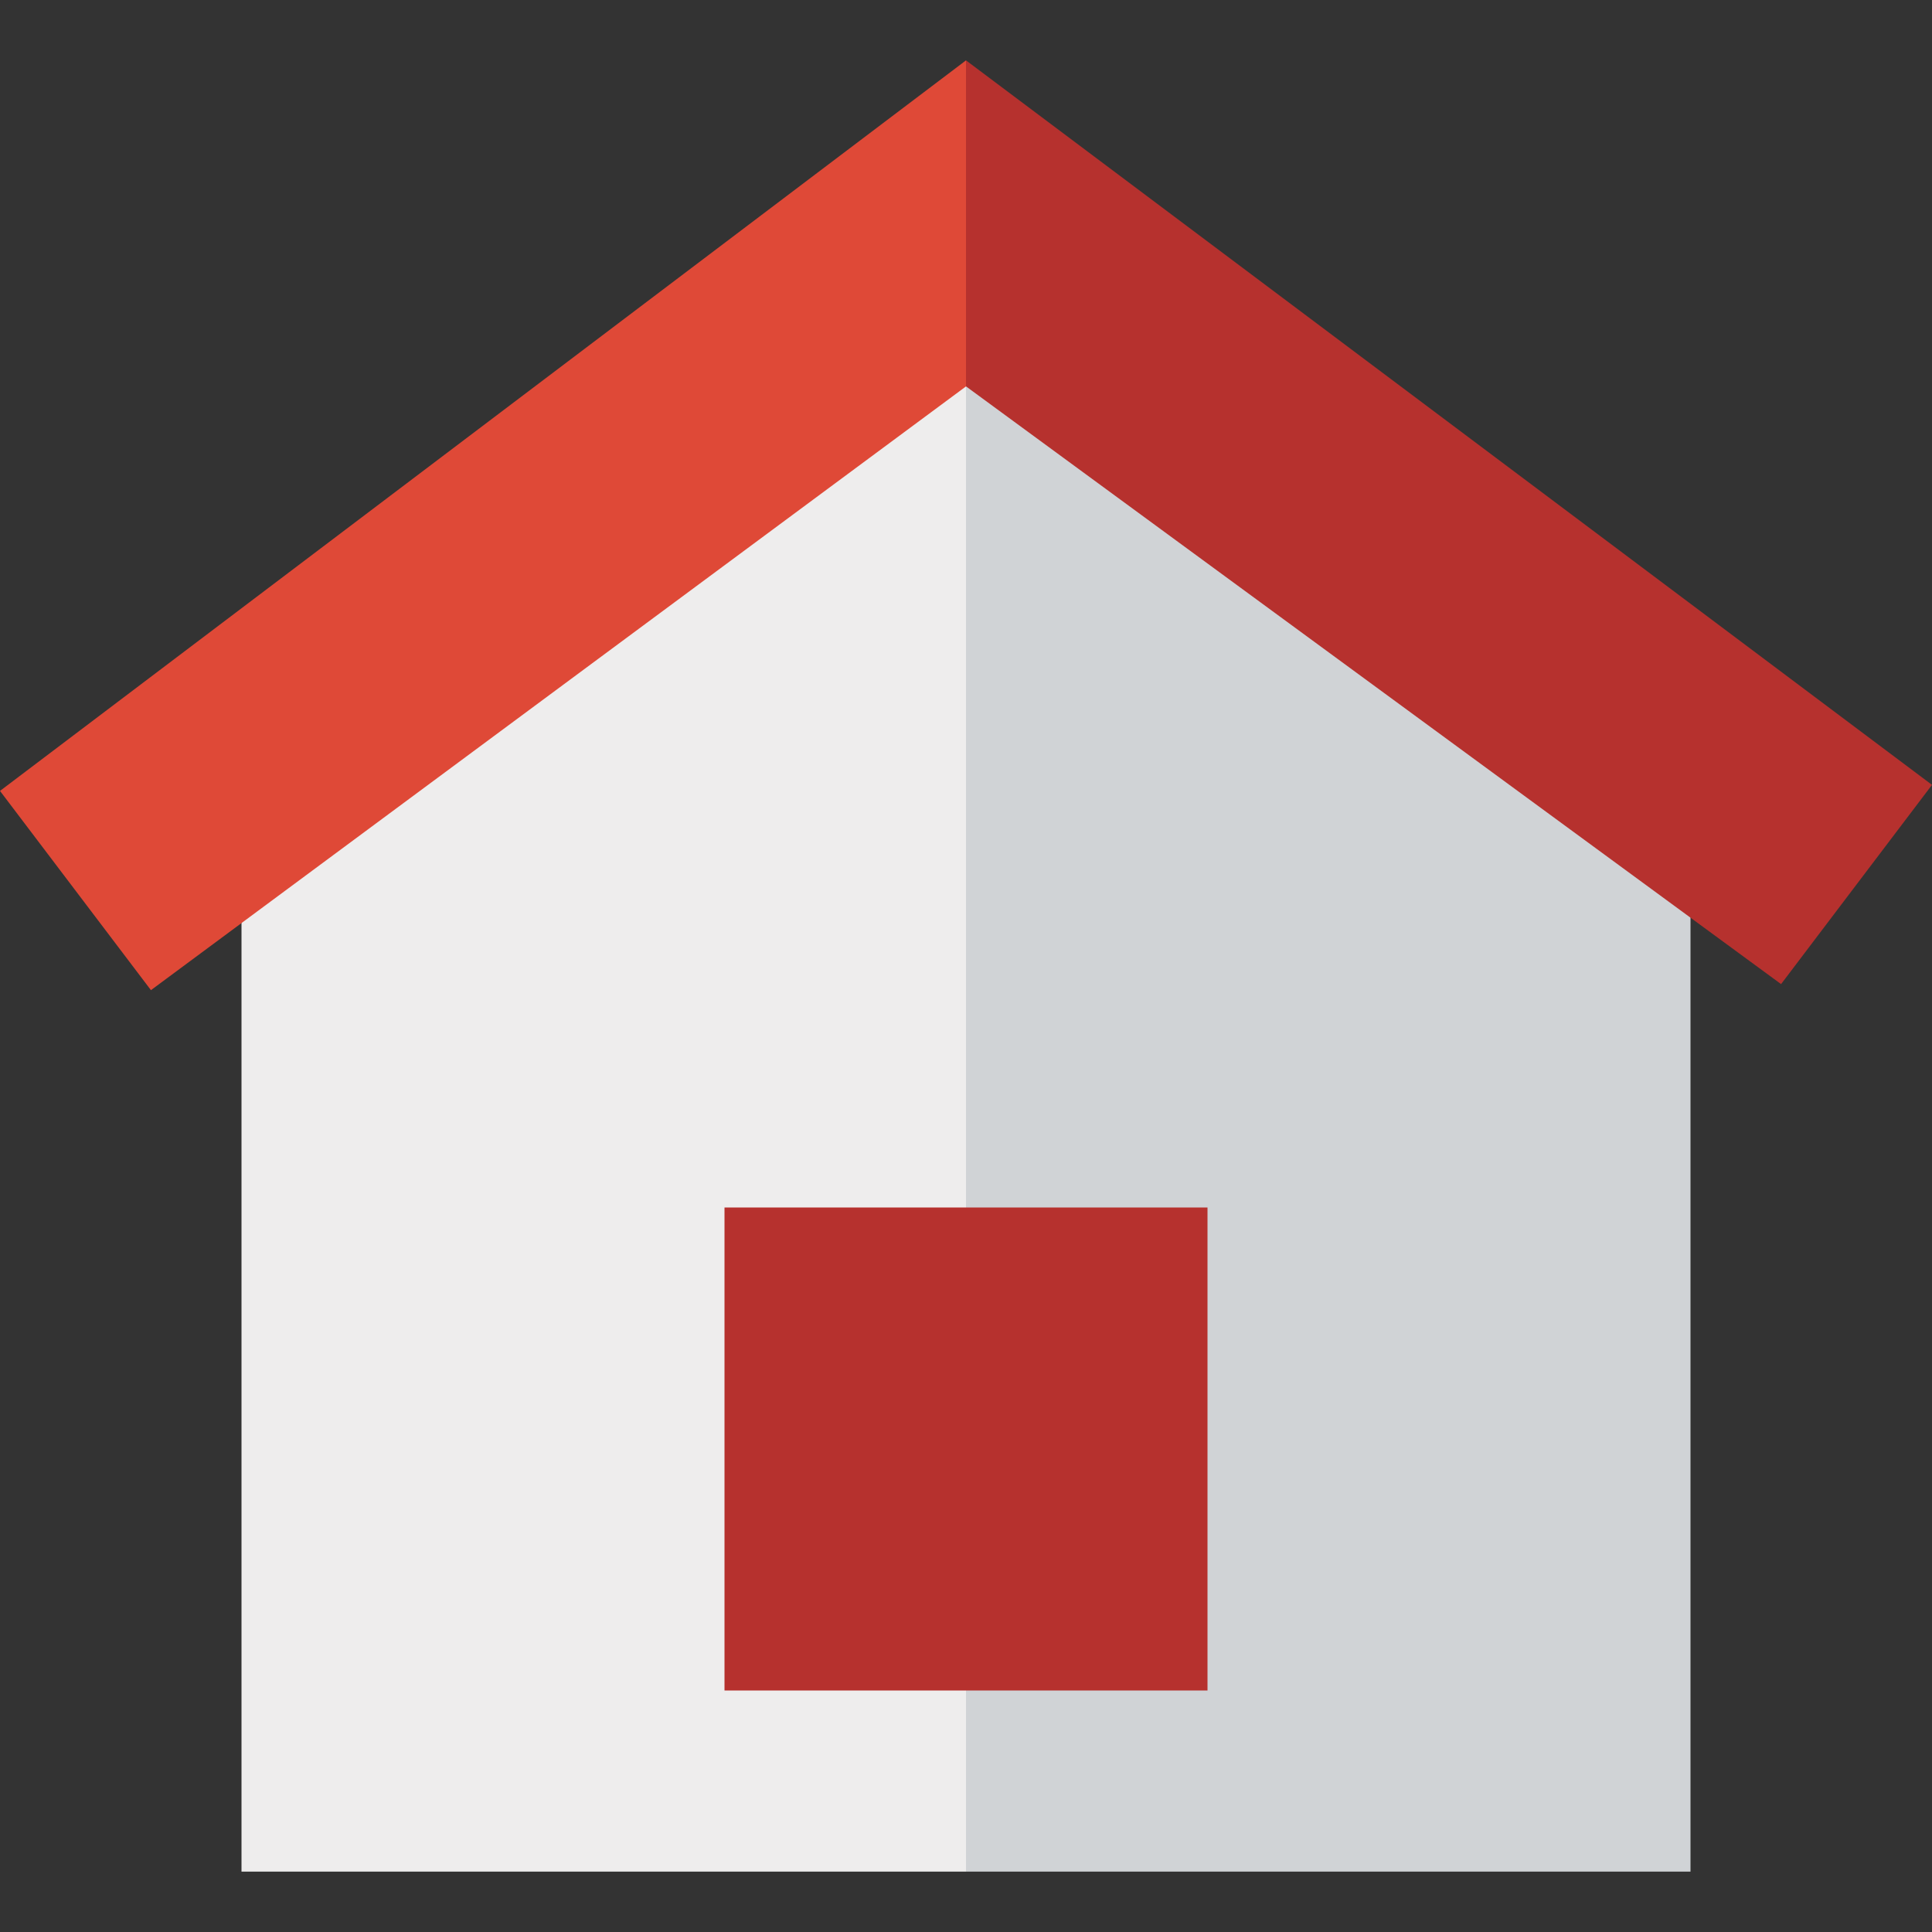
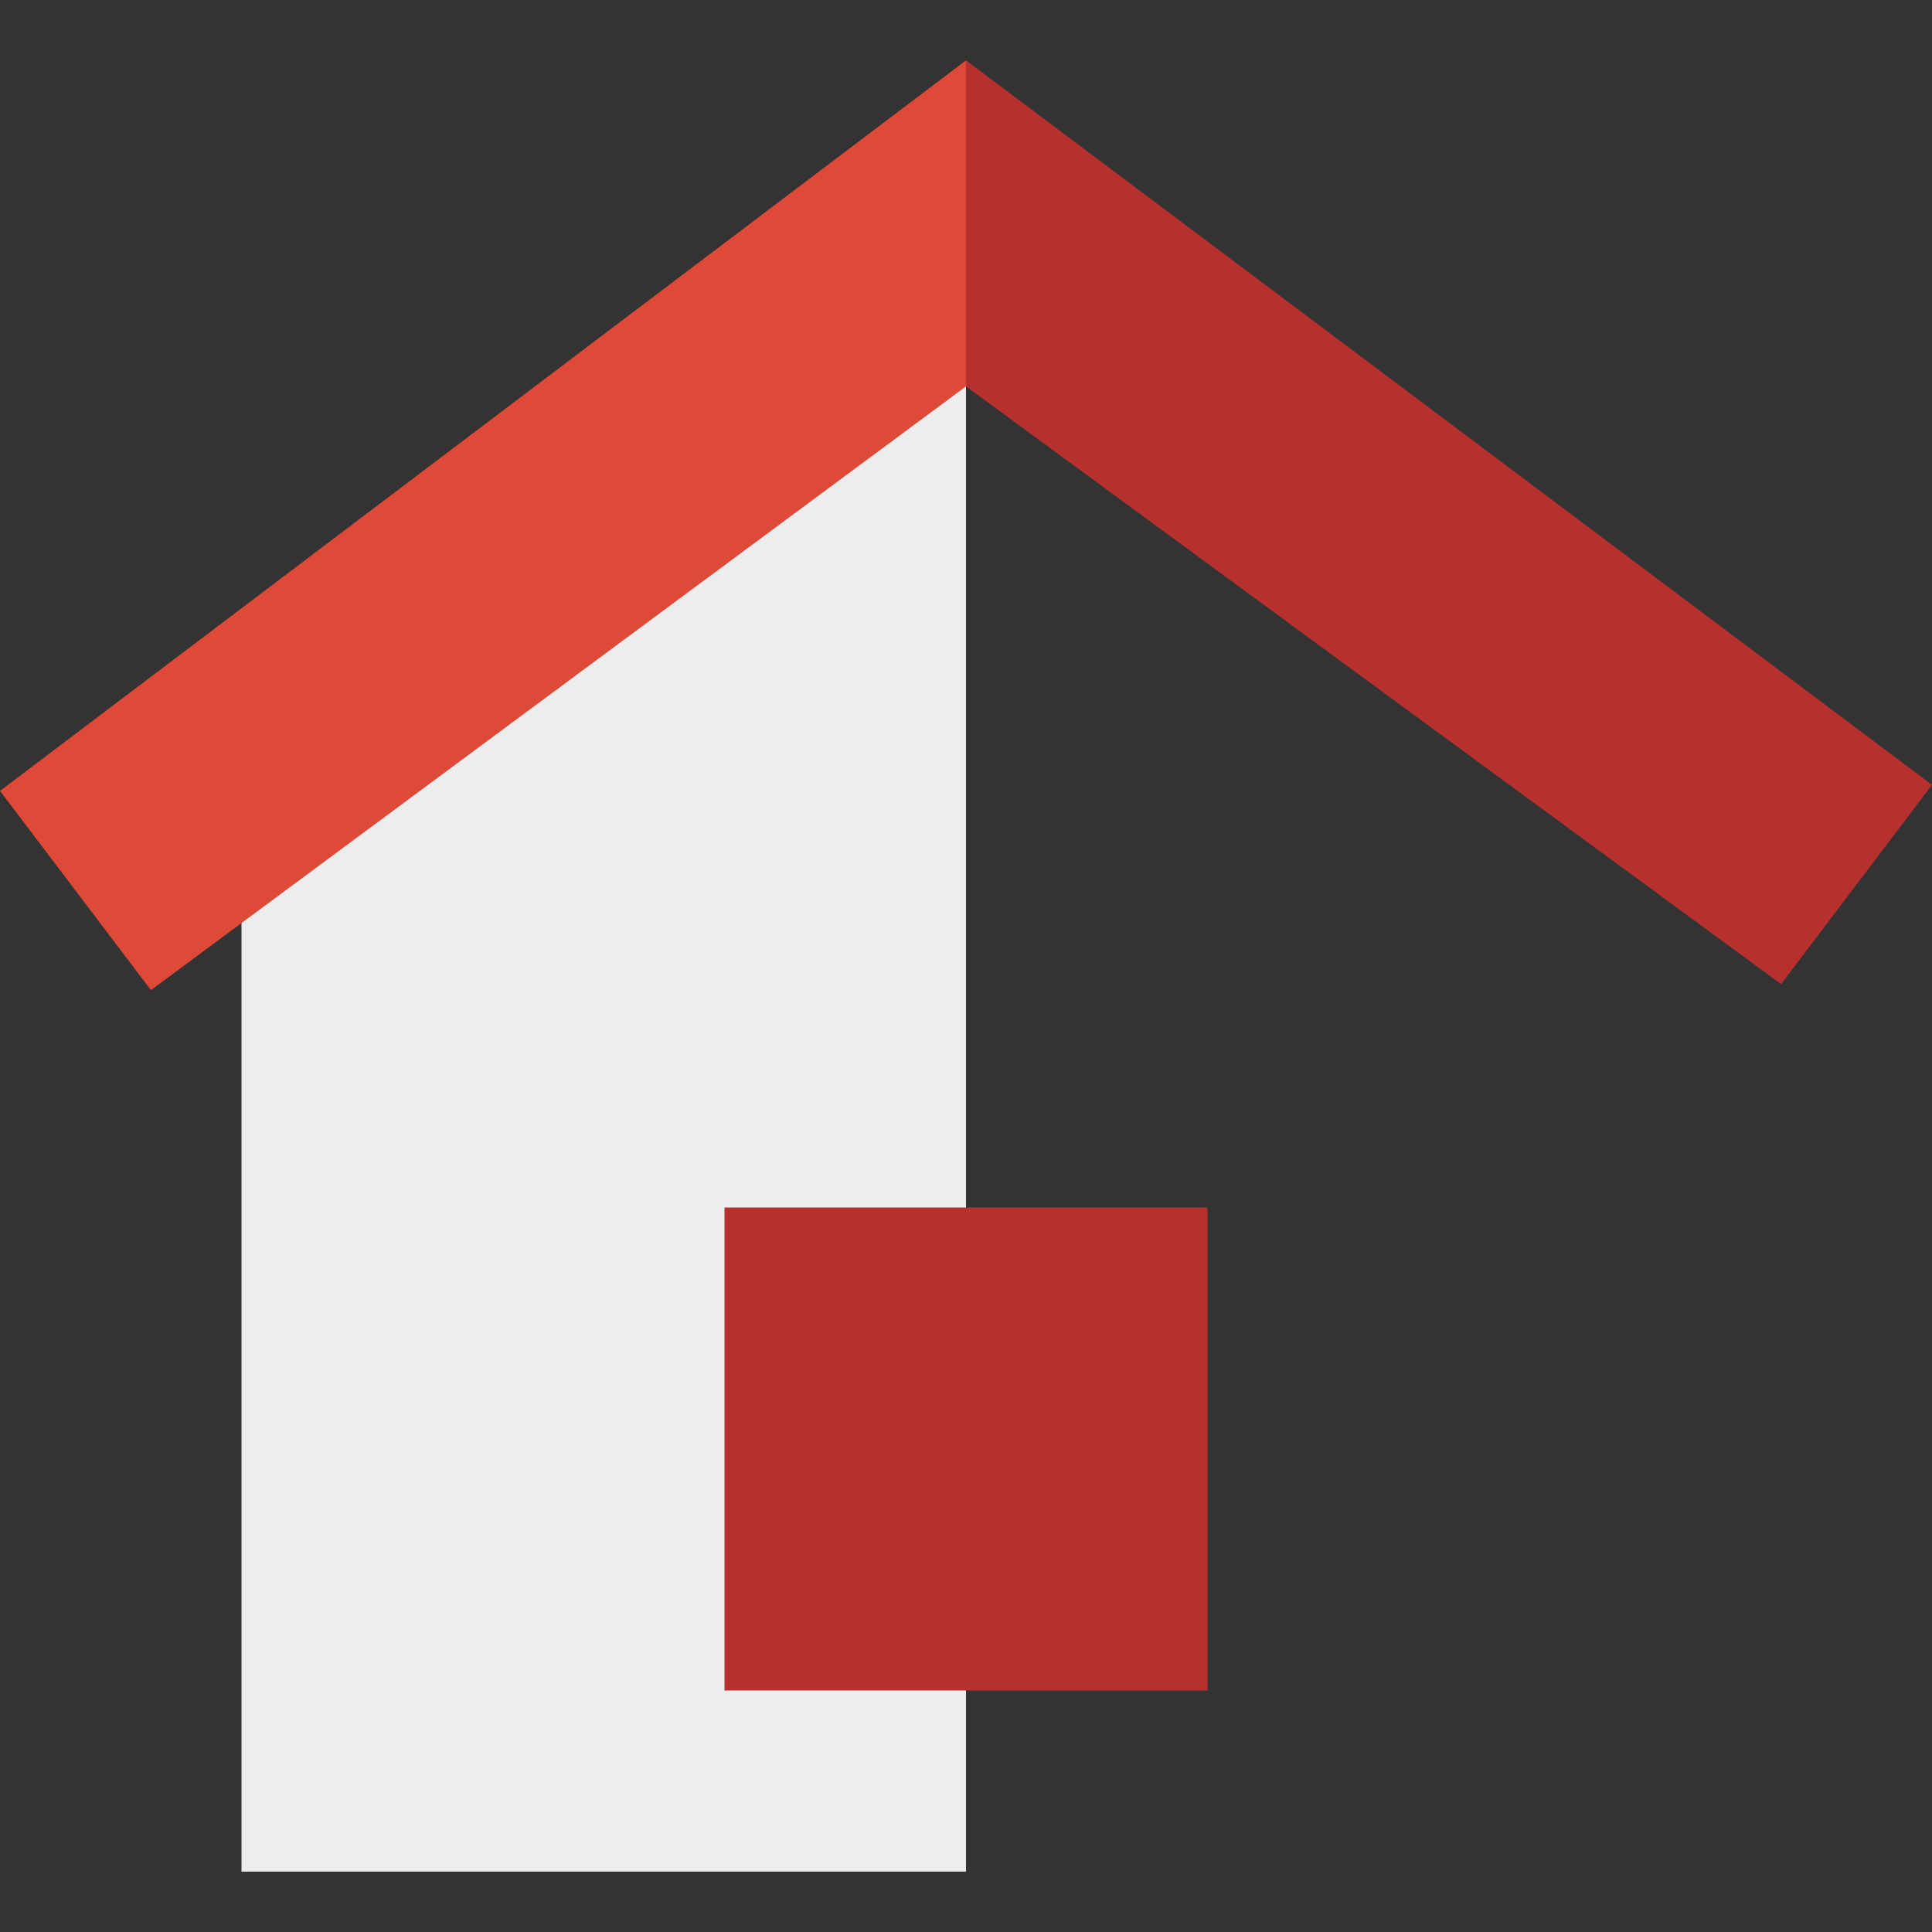
<svg xmlns="http://www.w3.org/2000/svg" enable-background="new 0 0 32 32" height="32px" id="Layer_1" version="1.1" viewBox="0 0 32 32" width="32px" xml:space="preserve">
  <rect x="0" y="0" width="32" height="32" fill="#333333" stroke="none" />
  <g>
-     <polygon fill="#D0D3D6" points="16,31 28,31 28,15 16,5.7  " />
    <polygon fill="#EEEDED" points="16,31 4,31 4,15 16,5.7  " />
    <rect fill="#B6312E" height="8" width="8" x="12" y="20" />
    <path d="M16,6.4l13.5,9.9l2.5-3.3L16,1" fill="#B6312E" />
    <path d="M16,1L0,13.1l2.5,3.3L16,6.4" fill="#DF4937" />
  </g>
</svg>